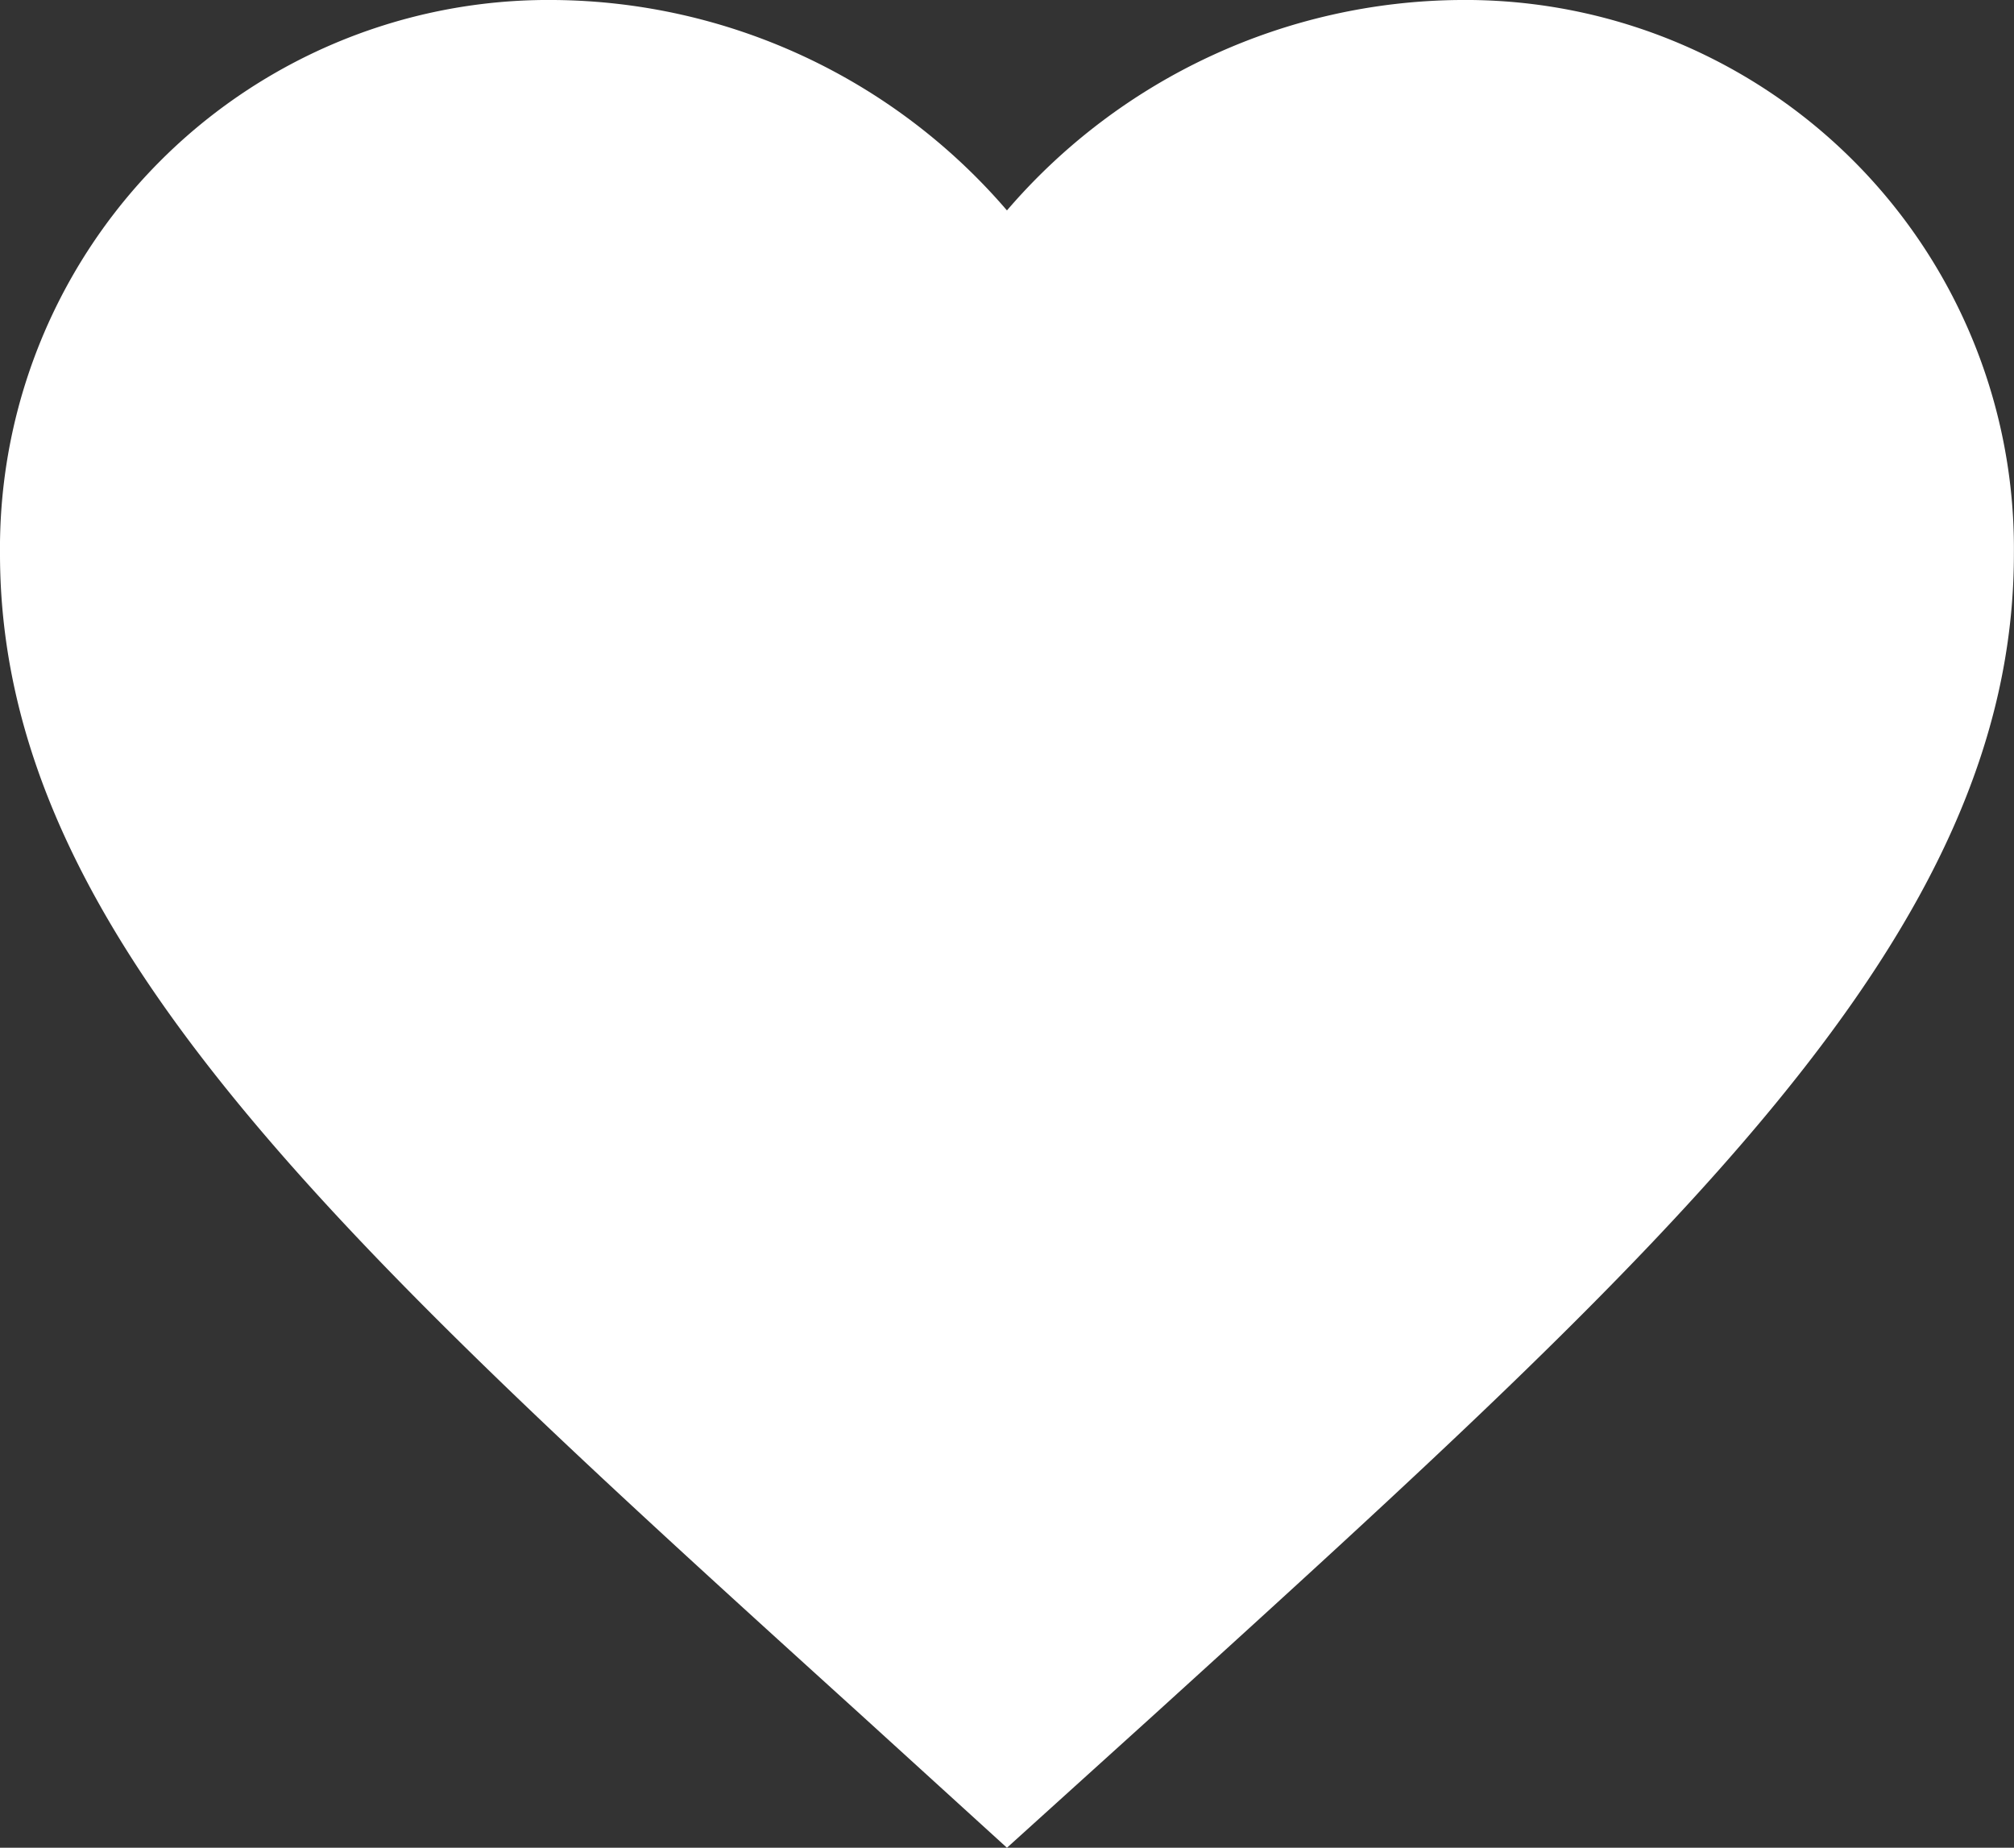
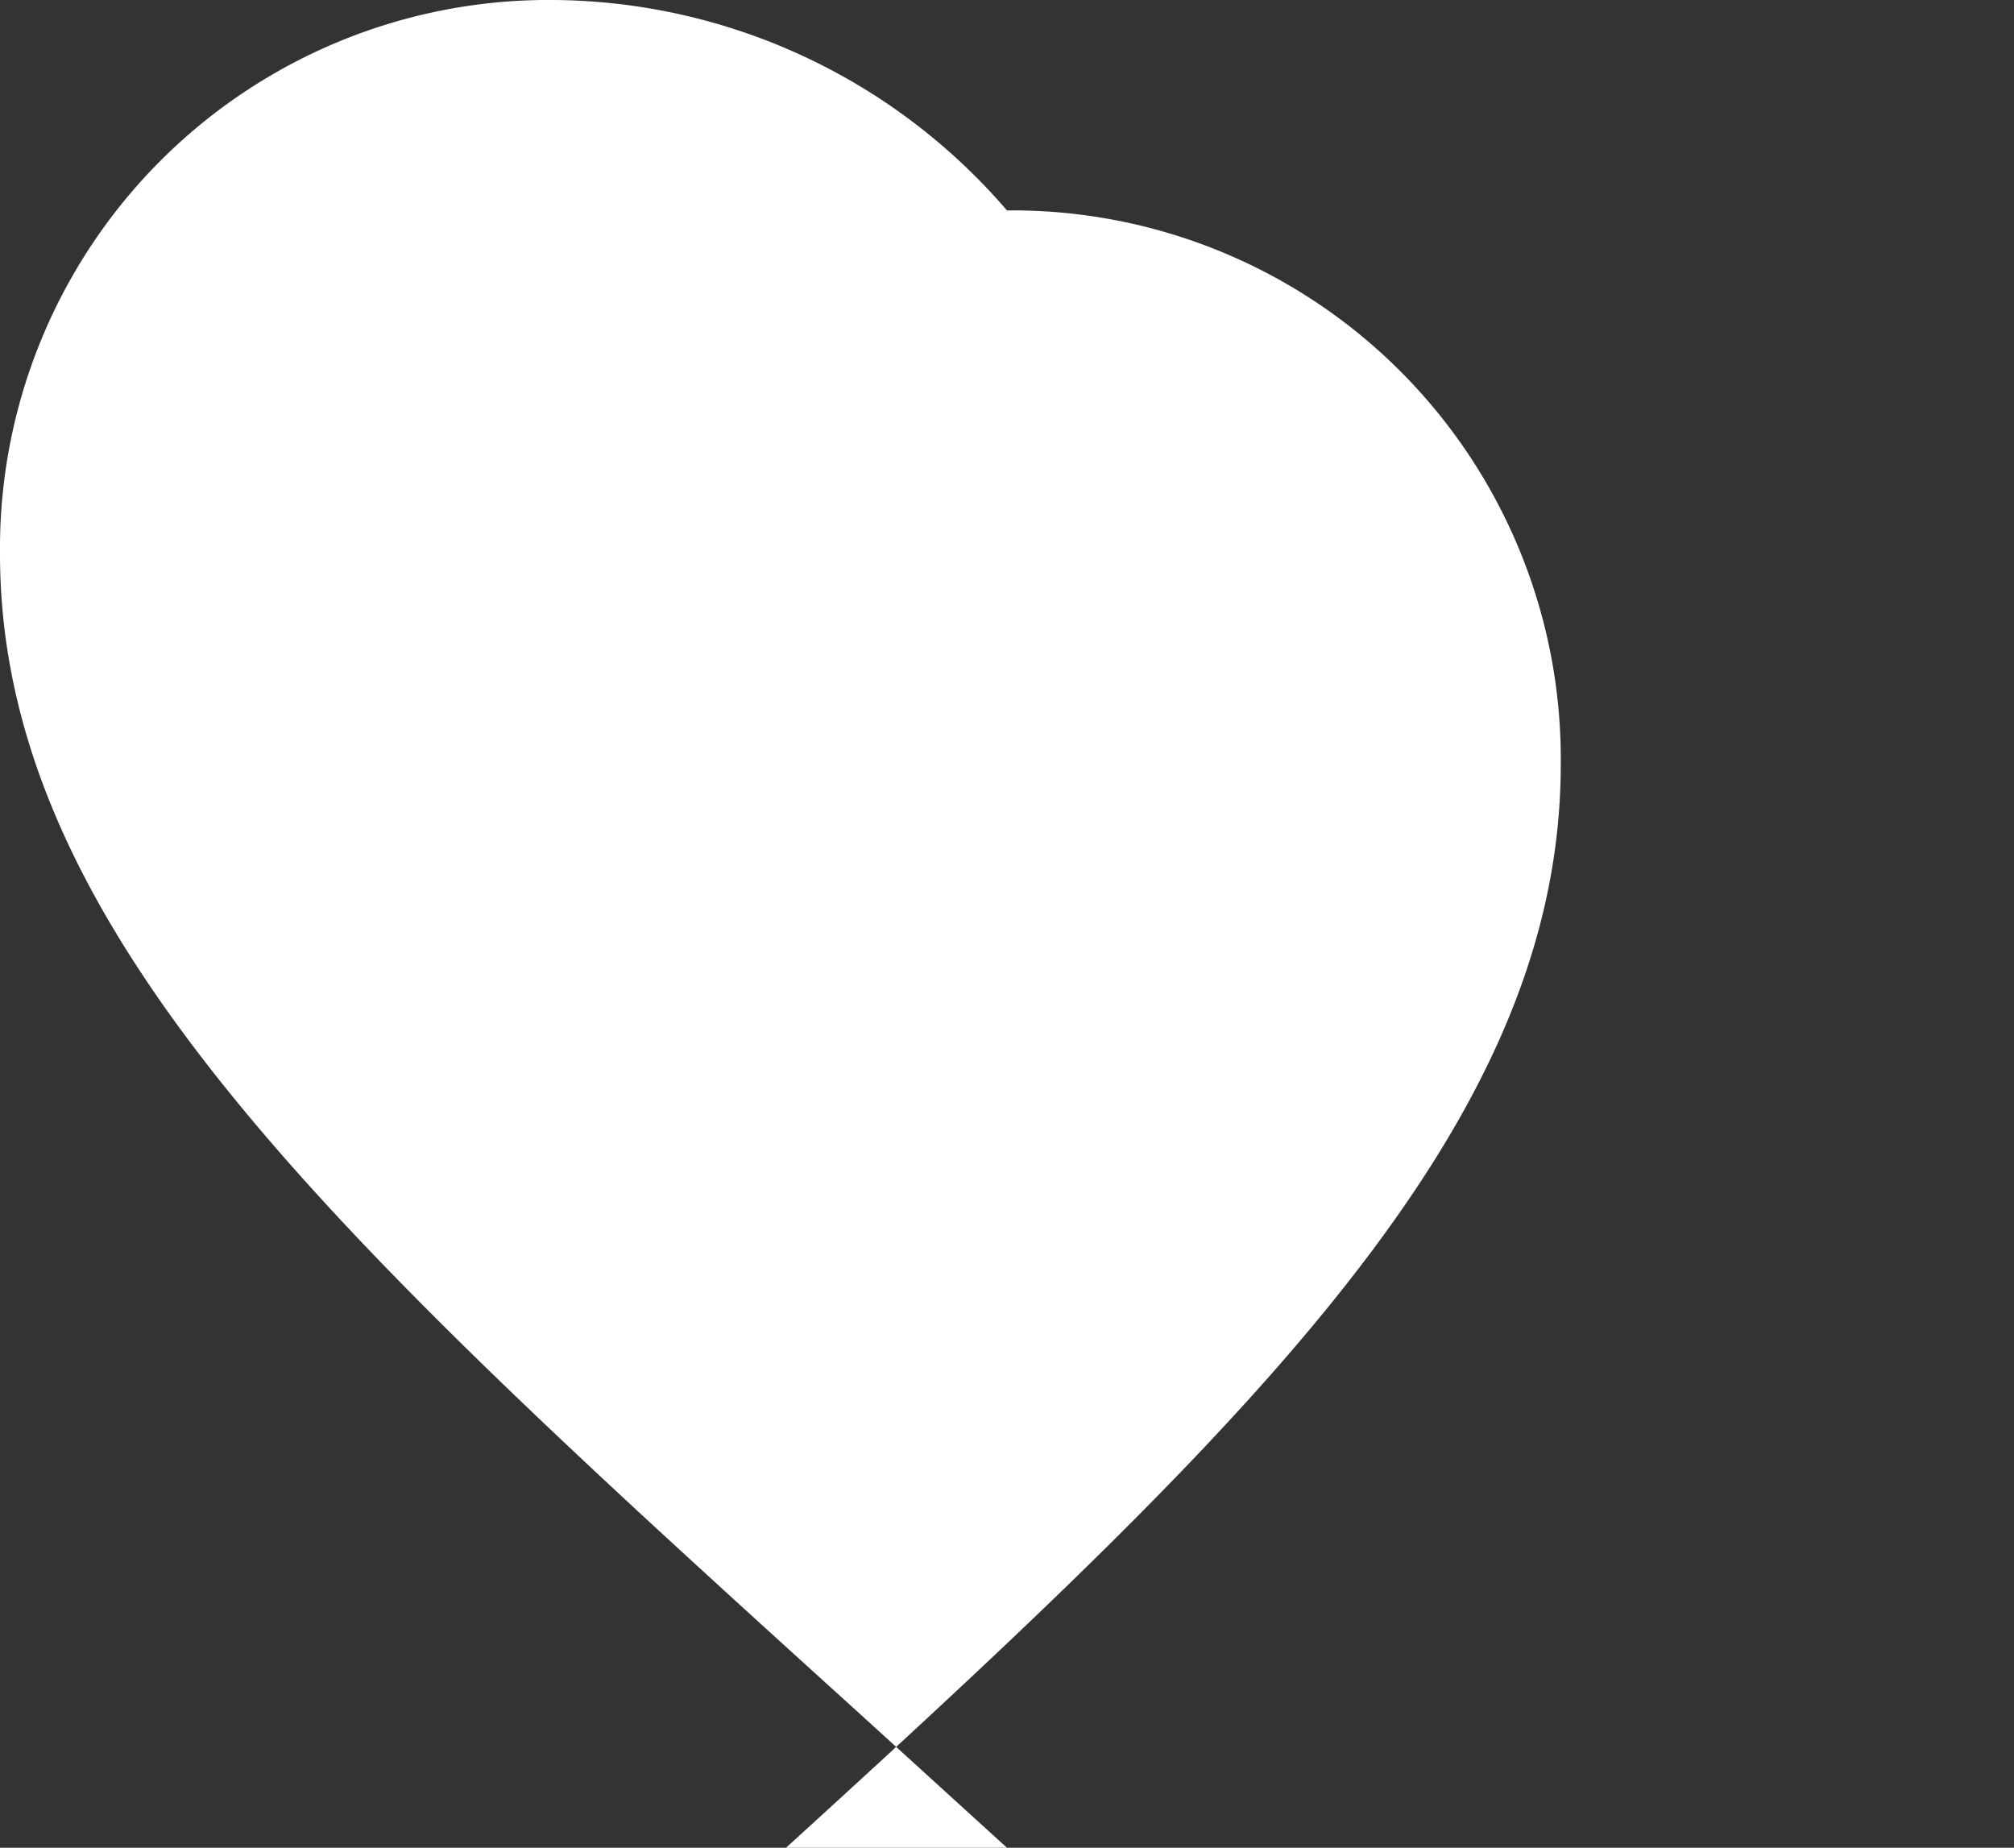
<svg xmlns="http://www.w3.org/2000/svg" width="20.769" height="19.055" viewBox="0 0 20.769 19.055">
  <rect x="0" y="0" width="20.769" height="19.055" fill="#333333" stroke="none" />
-   <path id="ic_favorite_24px" d="M12.384,22.055l-1.506-1.371C5.531,15.835,2,12.637,2,8.711A5.656,5.656,0,0,1,7.711,3a6.219,6.219,0,0,1,4.673,2.17A6.218,6.218,0,0,1,17.057,3a5.656,5.656,0,0,1,5.711,5.711c0,3.925-3.531,7.124-8.879,11.983Z" transform="translate(-2 -3)" fill="#fff" />
+   <path id="ic_favorite_24px" d="M12.384,22.055l-1.506-1.371C5.531,15.835,2,12.637,2,8.711A5.656,5.656,0,0,1,7.711,3a6.219,6.219,0,0,1,4.673,2.17a5.656,5.656,0,0,1,5.711,5.711c0,3.925-3.531,7.124-8.879,11.983Z" transform="translate(-2 -3)" fill="#fff" />
</svg>